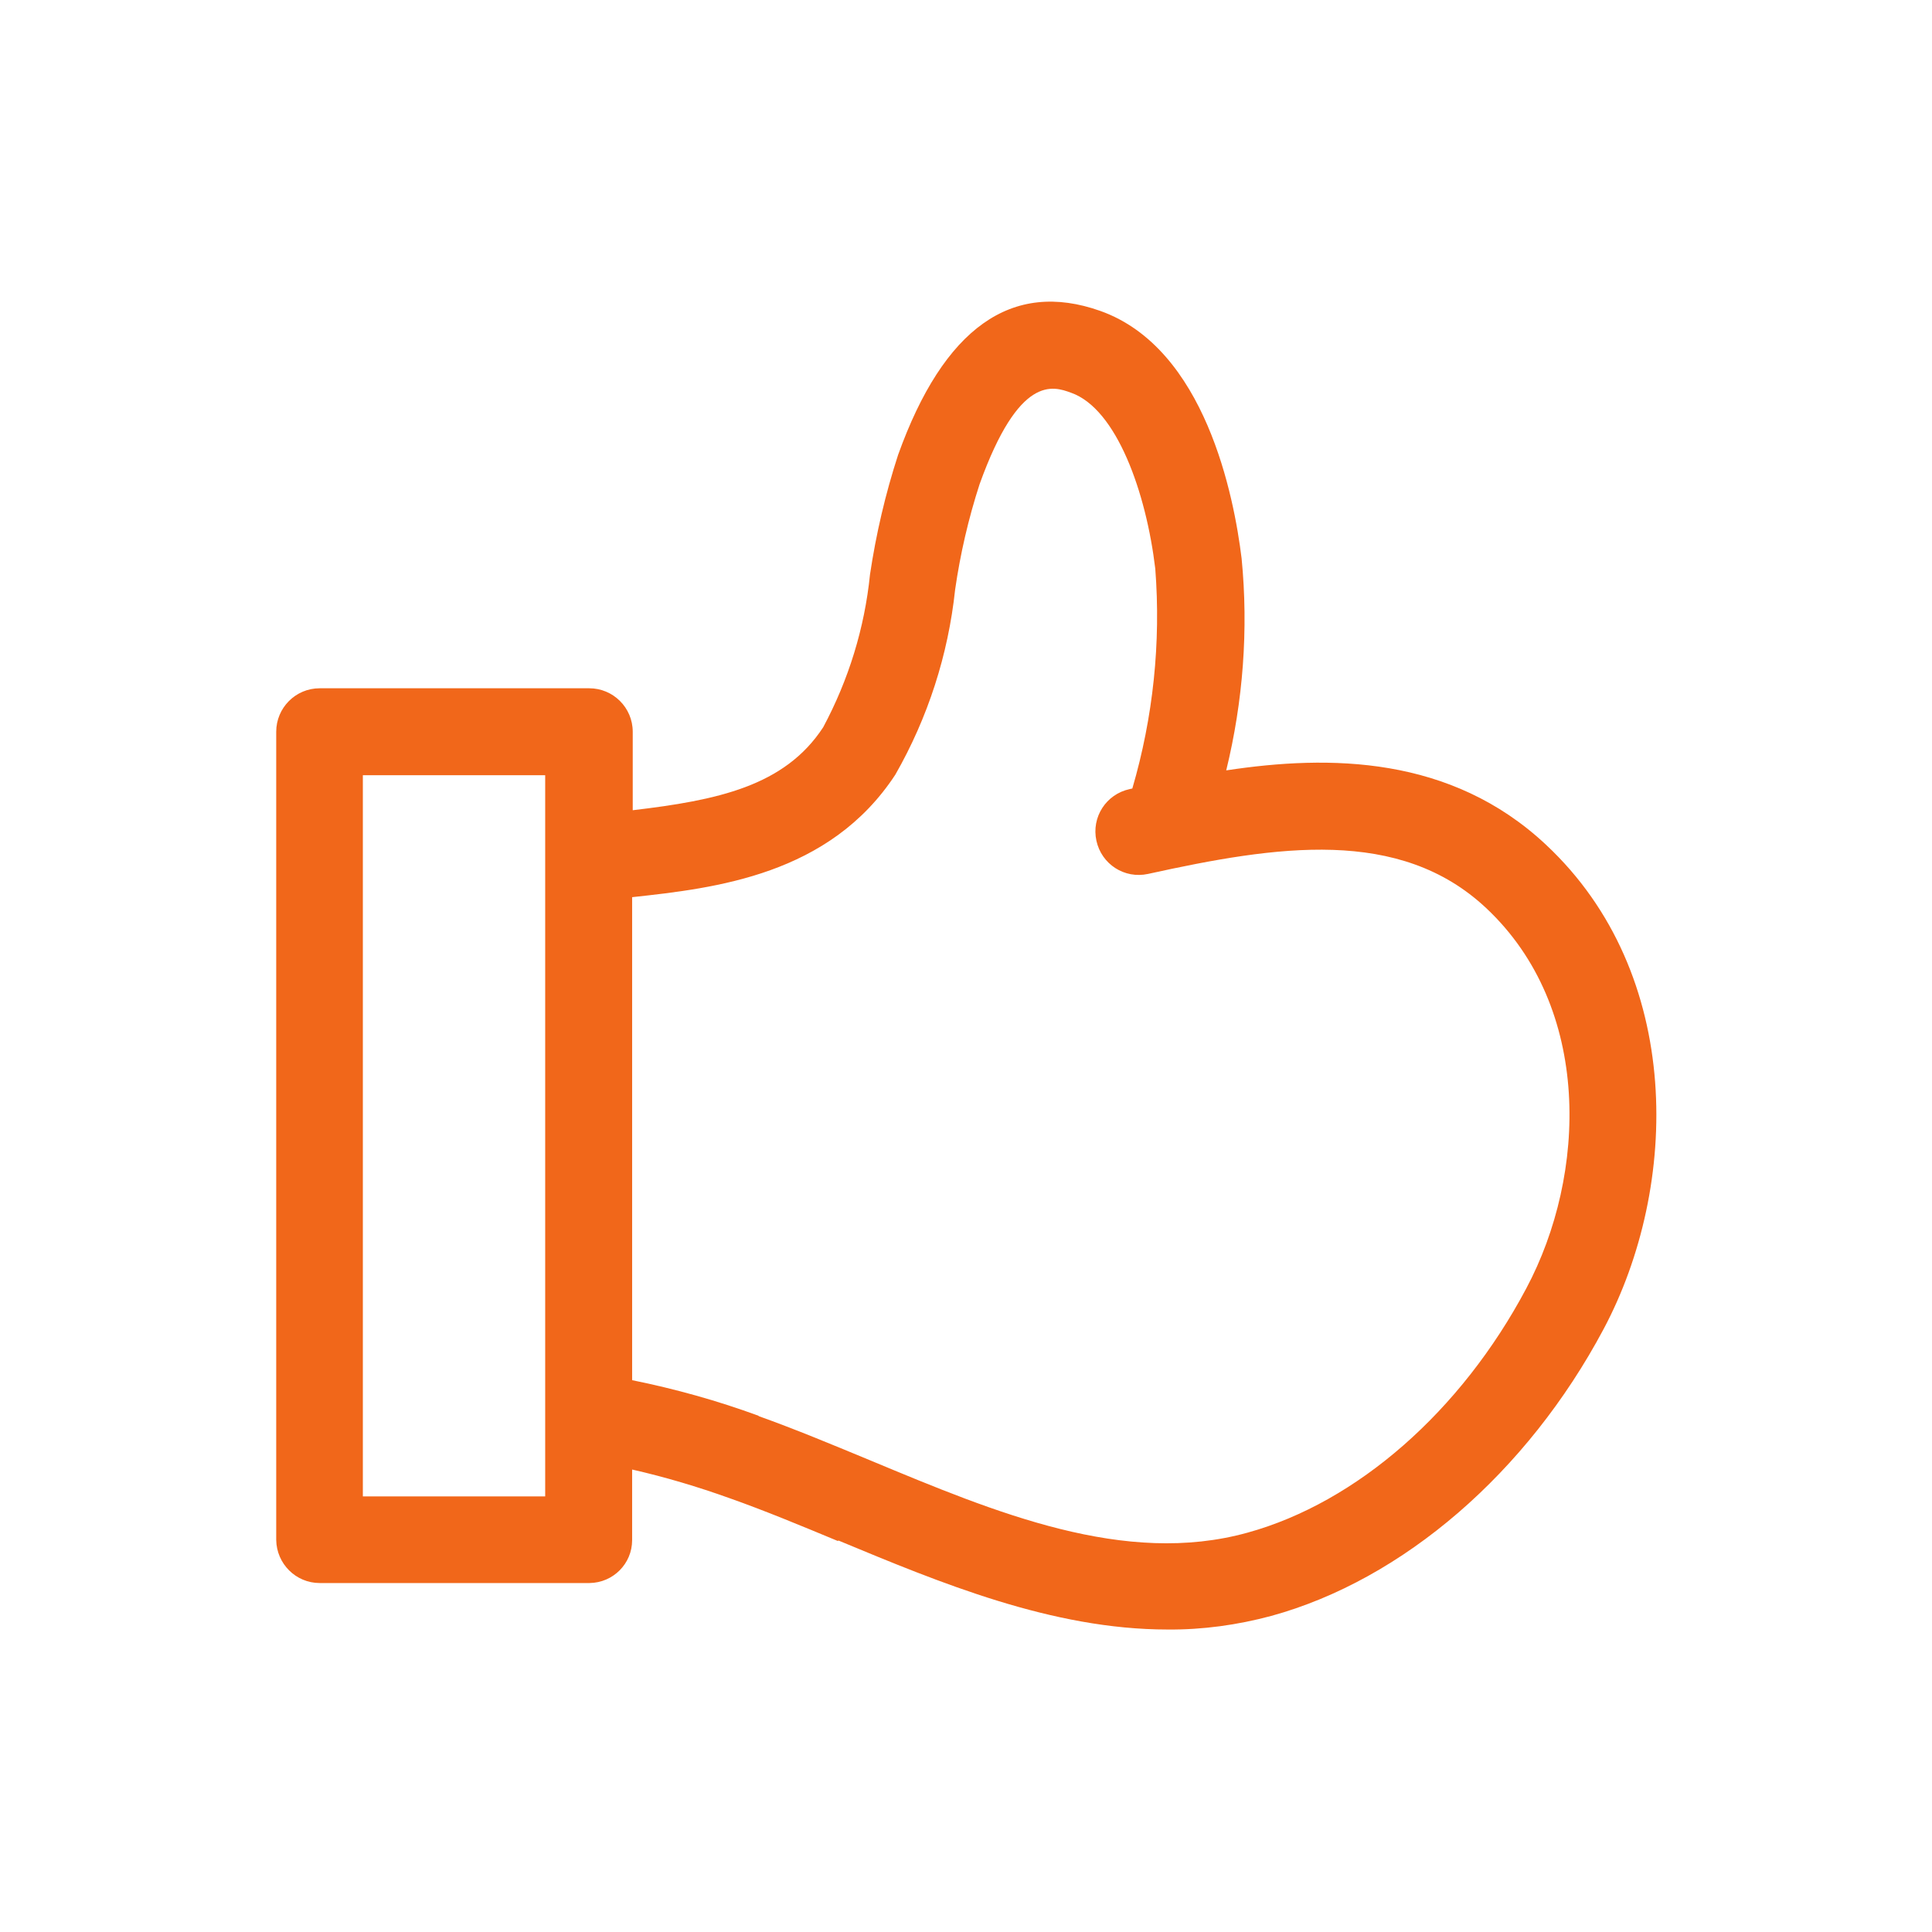
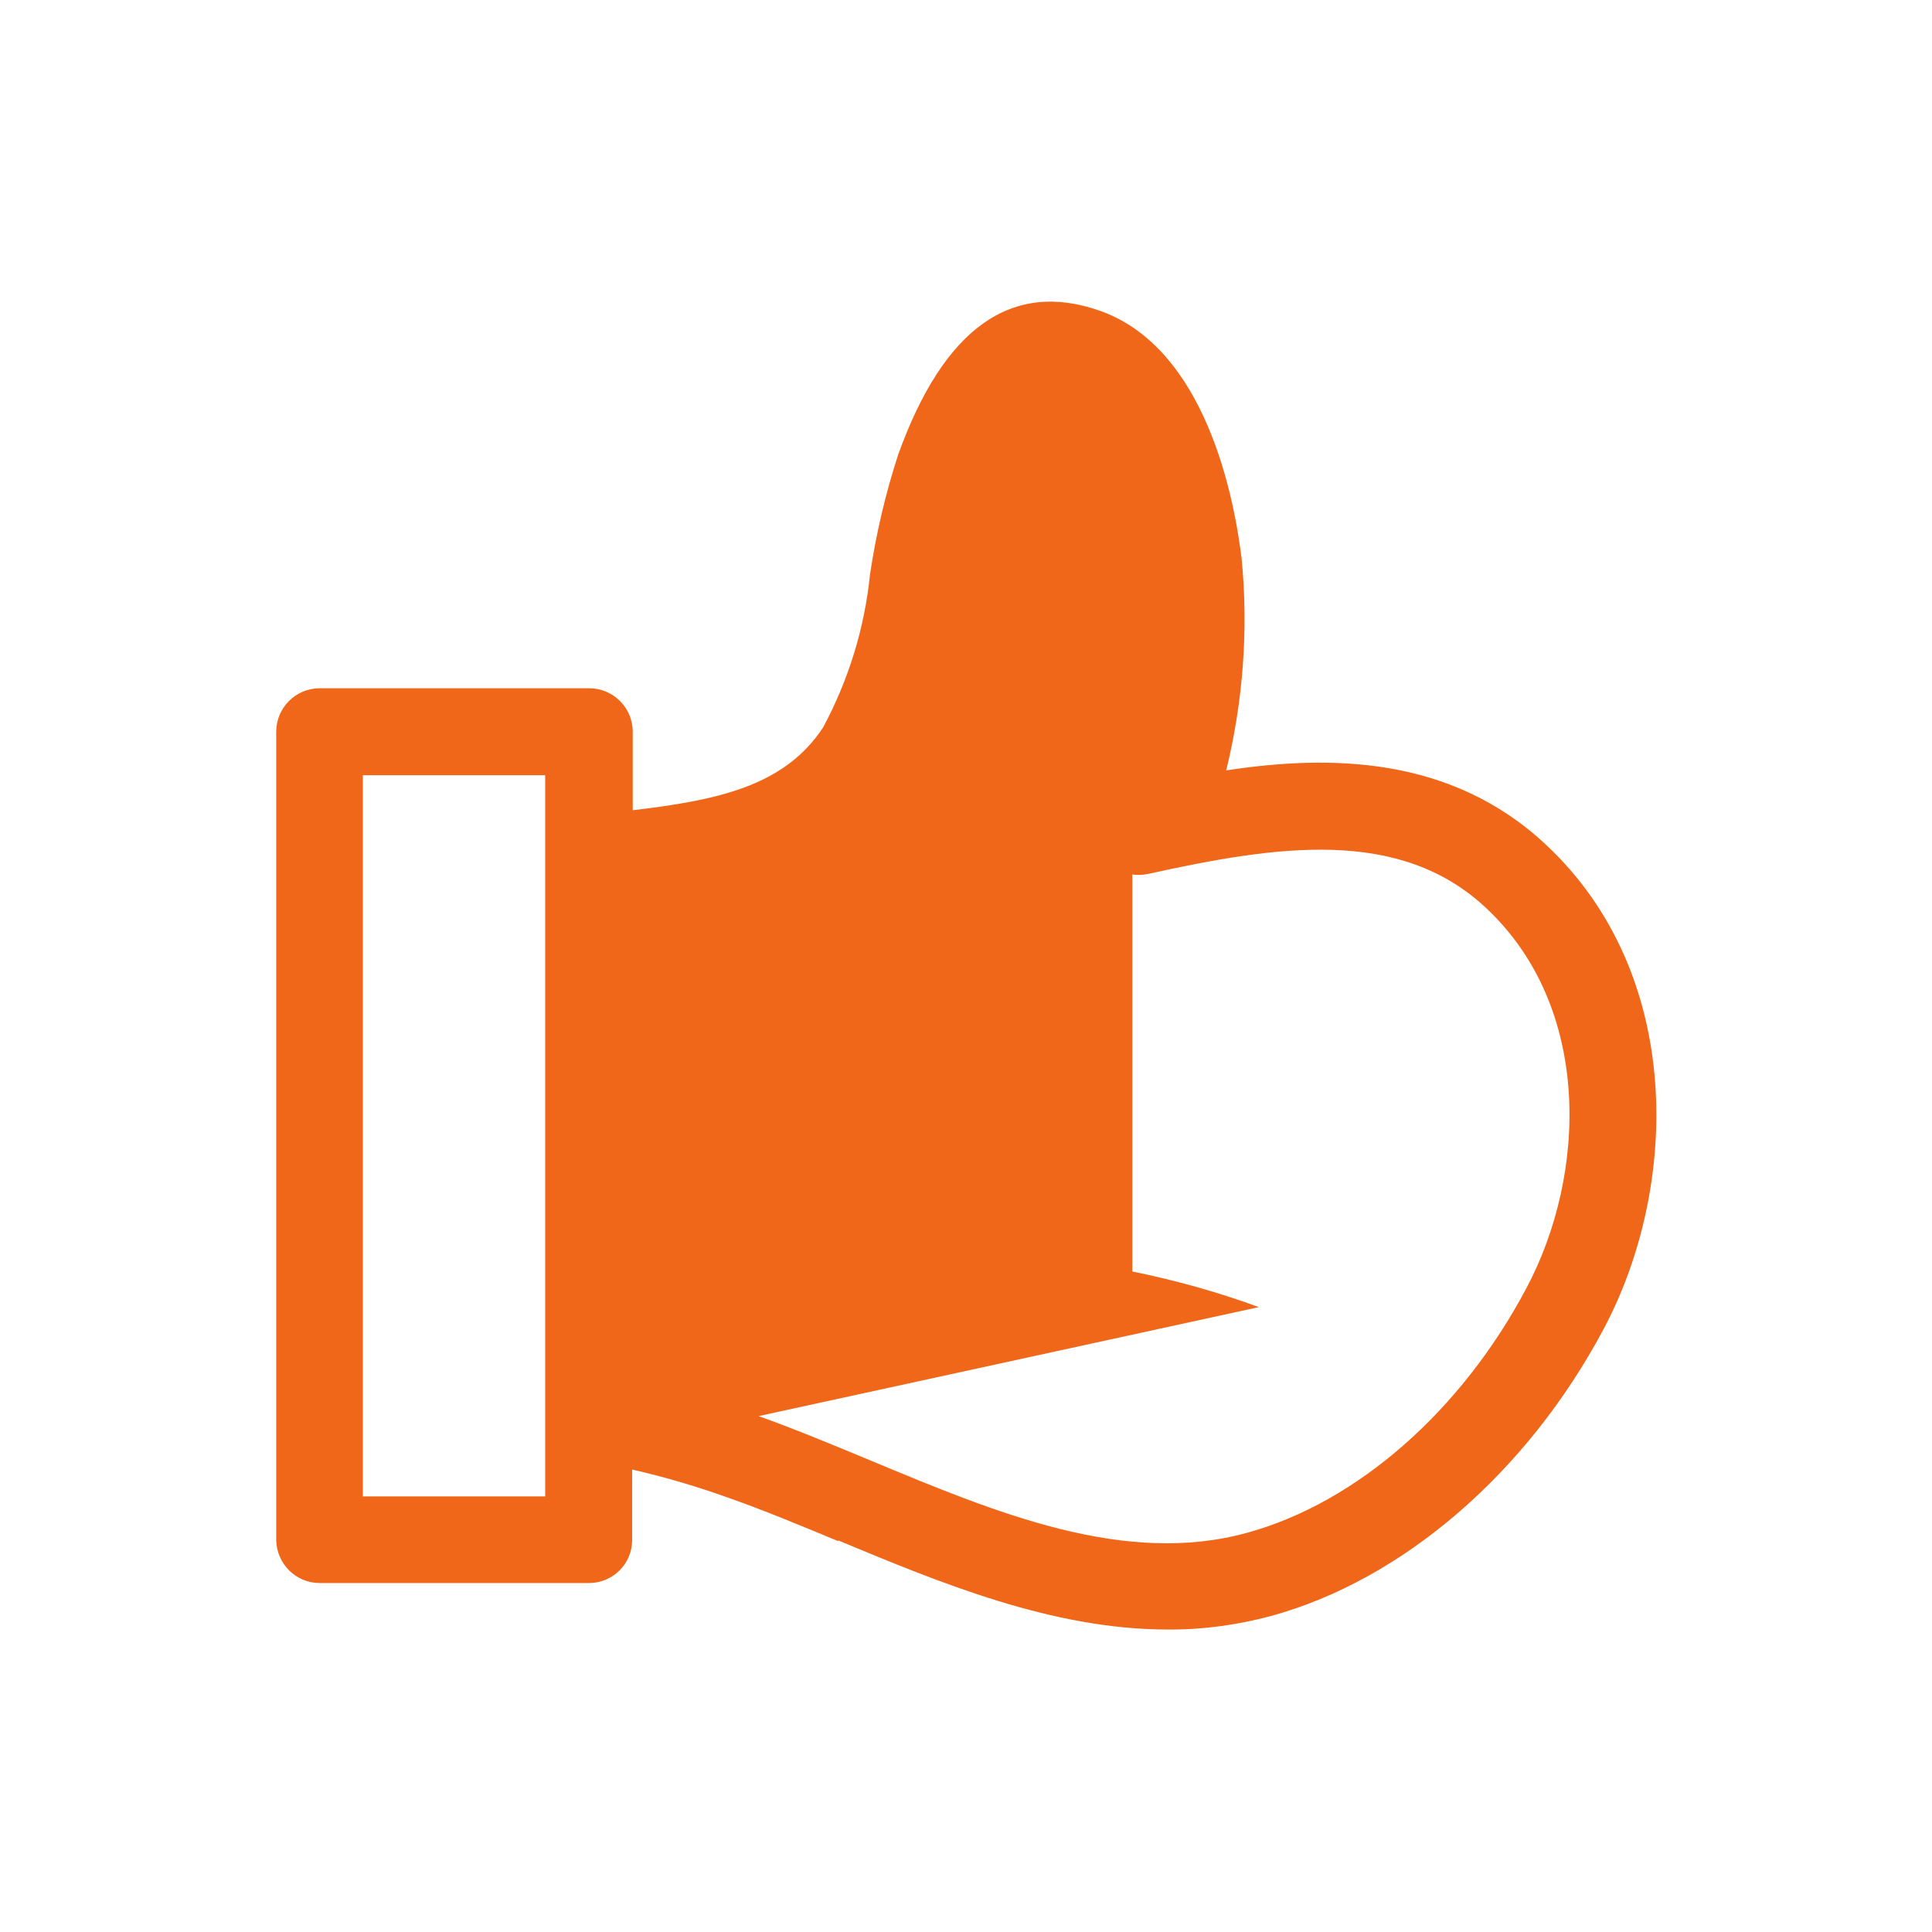
<svg xmlns="http://www.w3.org/2000/svg" id="a" viewBox="0 0 64 64">
-   <path id="b" d="M27.76,51.05c-1.25-.52-2.43-1.01-3.59-1.42-1.06-.38-2.13-.7-3.23-.95,0,1.03,0,1.83,0,2.33h0s0,.01,0,.01c0,.78-.63,1.41-1.41,1.42H10.59c-.79,0-1.43-.64-1.44-1.43v-.04c0-2.71,0-13.63,0-21.13v-5.43c0-.06,0-.11,0-.17,0-.79,.64-1.44,1.44-1.44h8.93c.79,0,1.44,.64,1.44,1.44h0v2.6c2.79-.33,5.03-.79,6.31-2.75,.84-1.57,1.37-3.28,1.55-5.06,.2-1.34,.51-2.67,.93-3.96,1.51-4.21,3.77-5.81,6.7-4.77,3.48,1.24,4.43,6.15,4.68,8.2,.23,2.35,.05,4.73-.51,7.02,3.42-.52,7.44-.49,10.59,2.46,4.58,4.28,4.43,11.32,1.91,16.05-2.53,4.75-6.64,8.3-11.01,9.5-1.12,.3-2.27,.46-3.43,.45-3.83,0-7.54-1.55-10.91-2.95Zm-2.63-4.14c1.23,.44,2.5,.97,3.73,1.48,4.13,1.72,8.4,3.51,12.47,2.38,3.62-1,7.07-4.02,9.23-8.09,2.01-3.77,2.19-9.3-1.33-12.6-2.87-2.69-6.93-2.07-11.2-1.13-.78,.17-1.54-.32-1.71-1.1-.17-.78,.32-1.54,1.1-1.71h0l.09-.02c.69-2.36,.95-4.83,.76-7.28-.3-2.52-1.28-5.3-2.79-5.83-.6-.22-1.72-.61-3.03,3.03-.37,1.14-.64,2.31-.81,3.49-.23,2.16-.9,4.24-1.98,6.13-2.18,3.33-5.96,3.76-8.72,4.06v.11c0,4.92,0,11.31,0,15.89,1.43,.29,2.83,.68,4.19,1.18Zm-7.07,2.66c0-4.02,0-13.18,0-19.73v-4.16h-6.04v4.16c0,6.55,0,15.72,0,19.73h6.04Z" style="fill:#f1671a;" />
+   <path id="b" d="M27.76,51.05c-1.25-.52-2.43-1.01-3.59-1.42-1.06-.38-2.13-.7-3.23-.95,0,1.03,0,1.83,0,2.33h0s0,.01,0,.01c0,.78-.63,1.41-1.41,1.42H10.59c-.79,0-1.43-.64-1.44-1.43v-.04c0-2.71,0-13.63,0-21.13v-5.43c0-.06,0-.11,0-.17,0-.79,.64-1.44,1.44-1.44h8.93c.79,0,1.44,.64,1.44,1.44h0v2.6c2.79-.33,5.03-.79,6.31-2.75,.84-1.57,1.37-3.28,1.55-5.06,.2-1.34,.51-2.67,.93-3.96,1.51-4.21,3.77-5.81,6.7-4.77,3.48,1.24,4.43,6.15,4.68,8.2,.23,2.35,.05,4.73-.51,7.02,3.42-.52,7.44-.49,10.59,2.46,4.58,4.28,4.43,11.32,1.91,16.05-2.53,4.75-6.64,8.3-11.01,9.5-1.12,.3-2.27,.46-3.43,.45-3.83,0-7.54-1.55-10.91-2.95Zm-2.63-4.14c1.23,.44,2.5,.97,3.73,1.48,4.13,1.72,8.4,3.51,12.47,2.38,3.62-1,7.07-4.02,9.23-8.09,2.01-3.77,2.19-9.3-1.33-12.6-2.87-2.69-6.93-2.07-11.2-1.13-.78,.17-1.54-.32-1.71-1.1-.17-.78,.32-1.54,1.1-1.71h0l.09-.02v.11c0,4.92,0,11.31,0,15.89,1.43,.29,2.83,.68,4.19,1.18Zm-7.07,2.66c0-4.02,0-13.18,0-19.73v-4.16h-6.04v4.16c0,6.55,0,15.72,0,19.73h6.04Z" style="fill:#f1671a;" />
</svg>